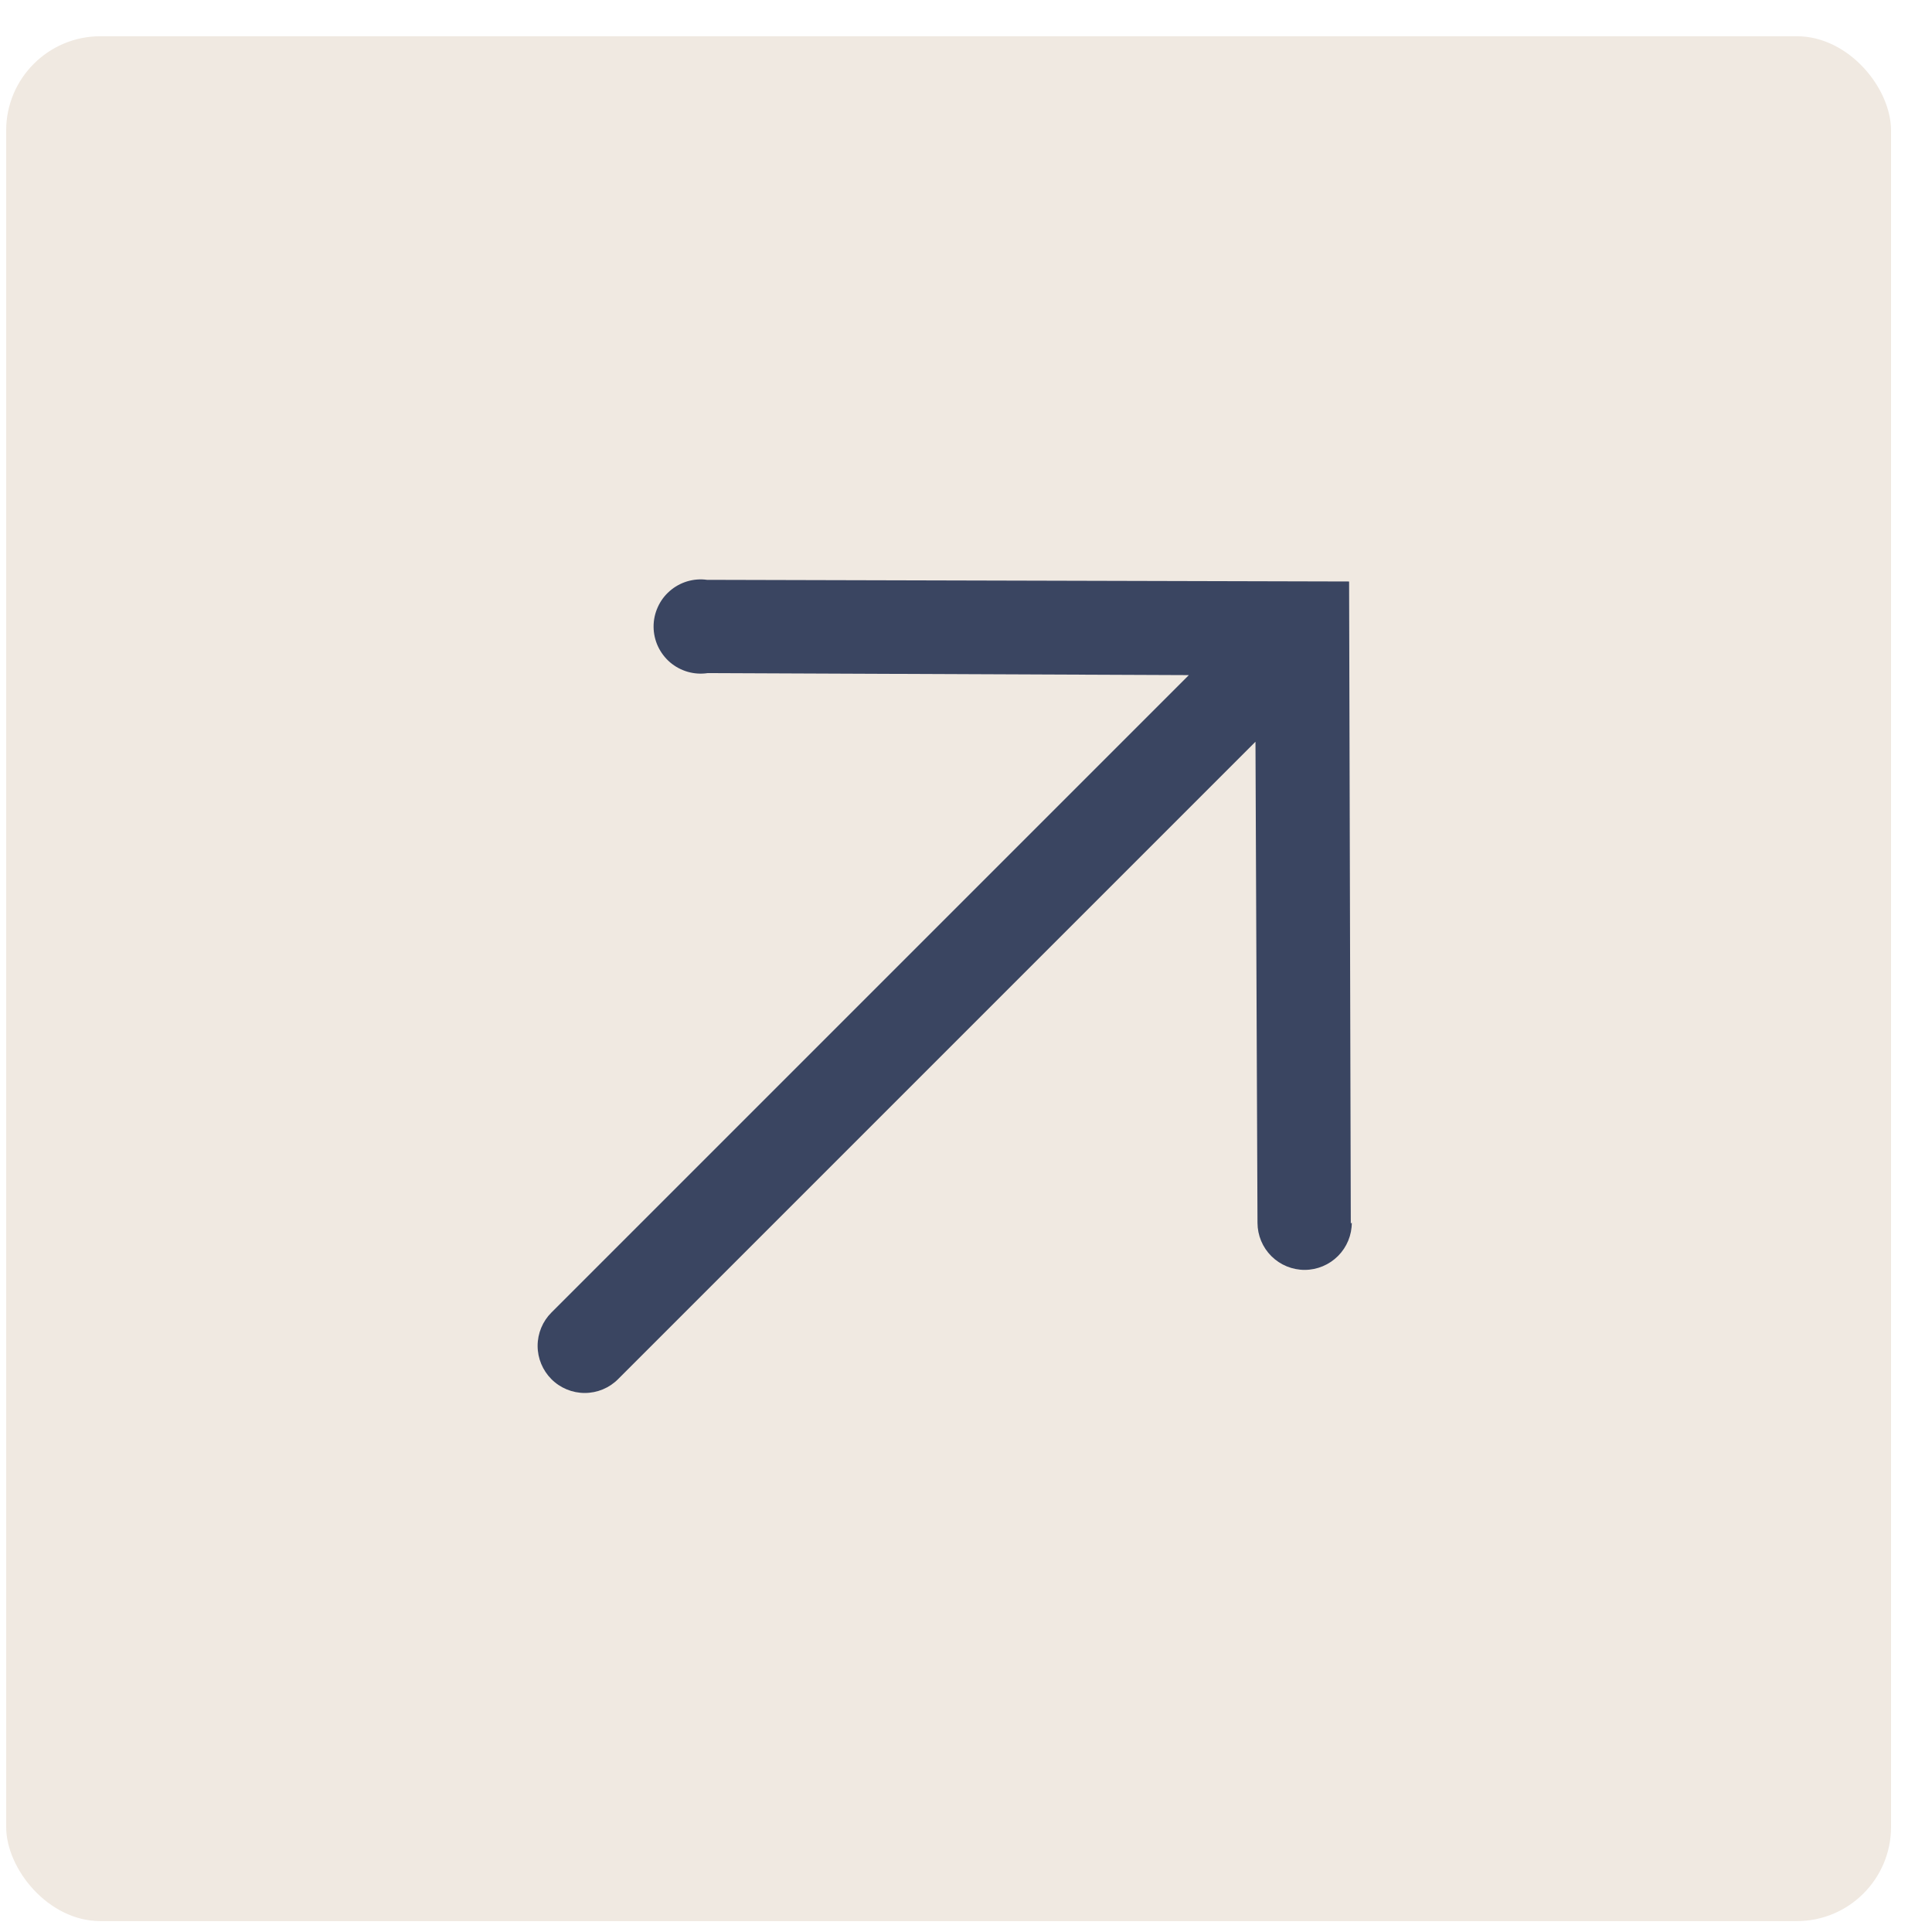
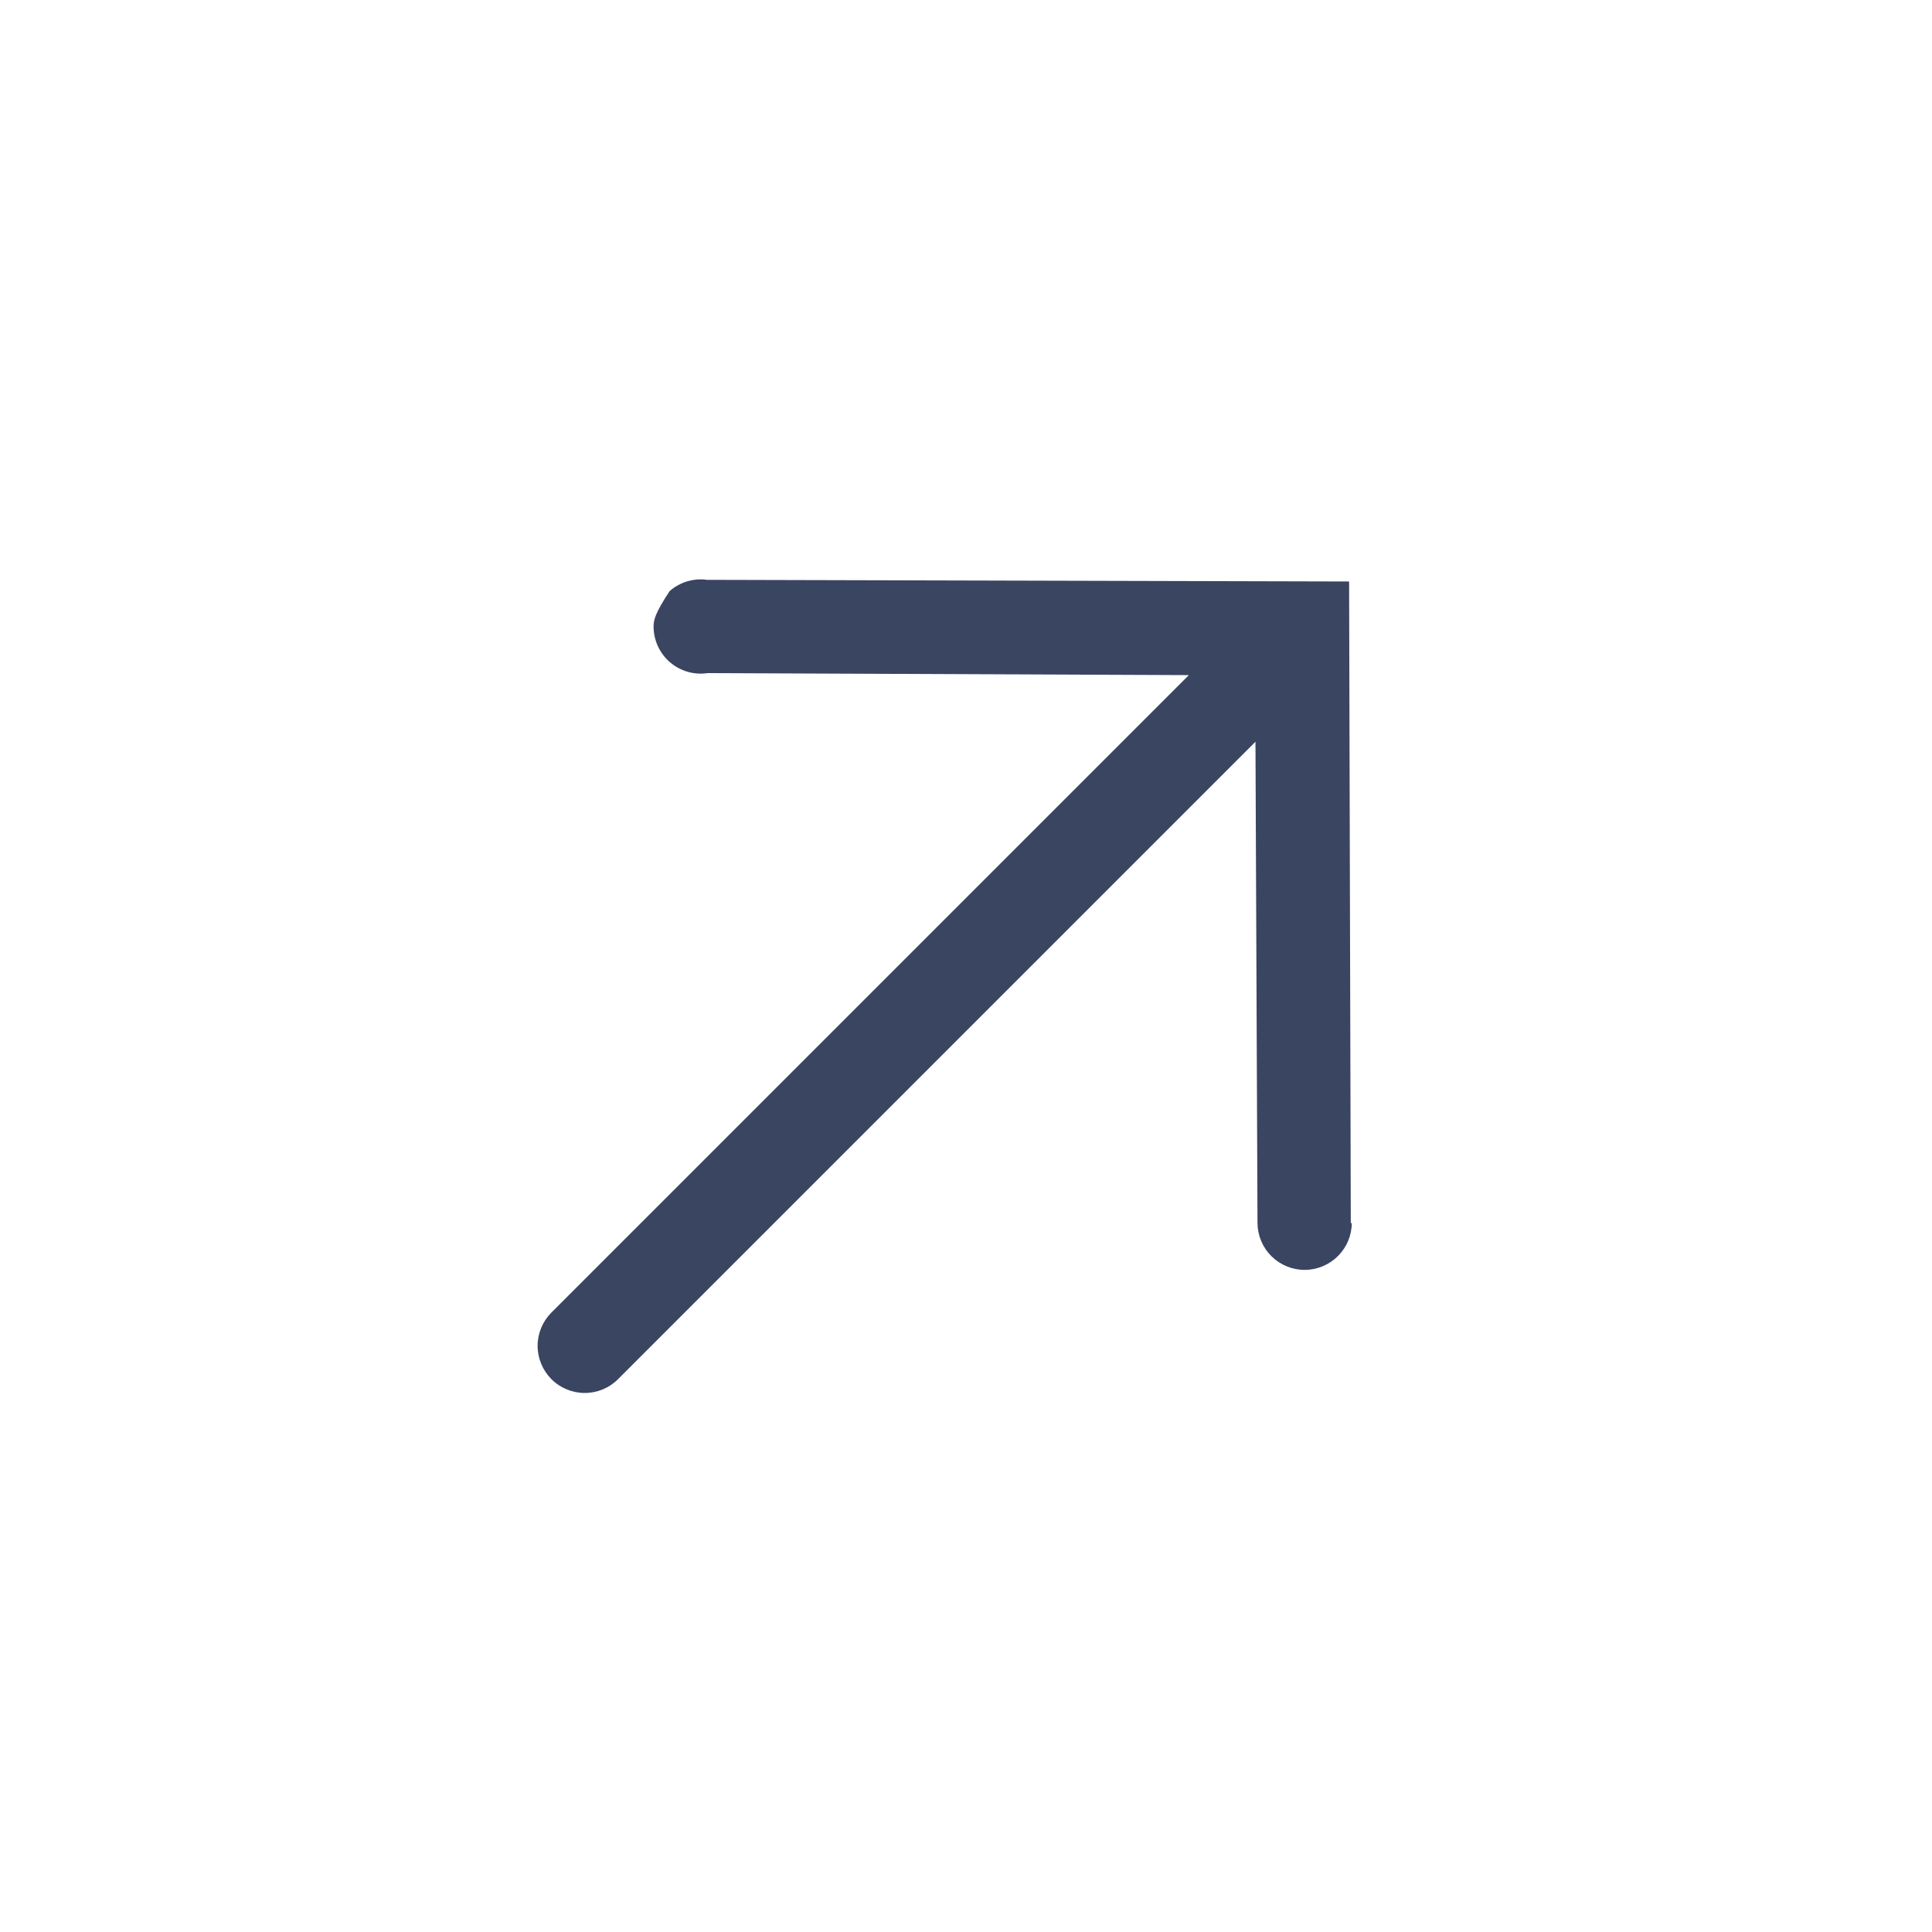
<svg xmlns="http://www.w3.org/2000/svg" width="41" height="41" viewBox="0 0 41 41" fill="none">
-   <rect x="0.131" y="0.769" width="40" height="40" rx="2" fill="#F0E9E1" />
-   <path d="M28.666 25.966L28.63 12.34L15.004 12.305C14.863 12.285 14.718 12.297 14.581 12.338C14.444 12.38 14.317 12.45 14.21 12.545C14.102 12.639 14.016 12.756 13.958 12.887C13.899 13.018 13.869 13.159 13.87 13.303C13.871 13.446 13.903 13.587 13.963 13.717C14.024 13.847 14.111 13.962 14.22 14.056C14.329 14.149 14.457 14.217 14.595 14.257C14.732 14.296 14.877 14.306 15.019 14.284L25.229 14.327L11.702 27.854C11.515 28.041 11.409 28.296 11.409 28.561C11.409 28.826 11.515 29.08 11.702 29.268C11.89 29.456 12.144 29.561 12.409 29.561C12.675 29.561 12.929 29.456 13.116 29.268L26.643 15.741L26.686 25.952C26.687 26.217 26.793 26.471 26.981 26.658C27.17 26.845 27.424 26.95 27.69 26.949C27.955 26.948 28.209 26.841 28.396 26.653C28.583 26.465 28.688 26.21 28.687 25.945L28.666 25.966Z" fill="#3A4561" />
+   <path d="M28.666 25.966L28.63 12.34L15.004 12.305C14.863 12.285 14.718 12.297 14.581 12.338C14.444 12.38 14.317 12.45 14.21 12.545C13.899 13.018 13.869 13.159 13.87 13.303C13.871 13.446 13.903 13.587 13.963 13.717C14.024 13.847 14.111 13.962 14.22 14.056C14.329 14.149 14.457 14.217 14.595 14.257C14.732 14.296 14.877 14.306 15.019 14.284L25.229 14.327L11.702 27.854C11.515 28.041 11.409 28.296 11.409 28.561C11.409 28.826 11.515 29.08 11.702 29.268C11.89 29.456 12.144 29.561 12.409 29.561C12.675 29.561 12.929 29.456 13.116 29.268L26.643 15.741L26.686 25.952C26.687 26.217 26.793 26.471 26.981 26.658C27.17 26.845 27.424 26.95 27.69 26.949C27.955 26.948 28.209 26.841 28.396 26.653C28.583 26.465 28.688 26.21 28.687 25.945L28.666 25.966Z" fill="#3A4561" />
</svg>